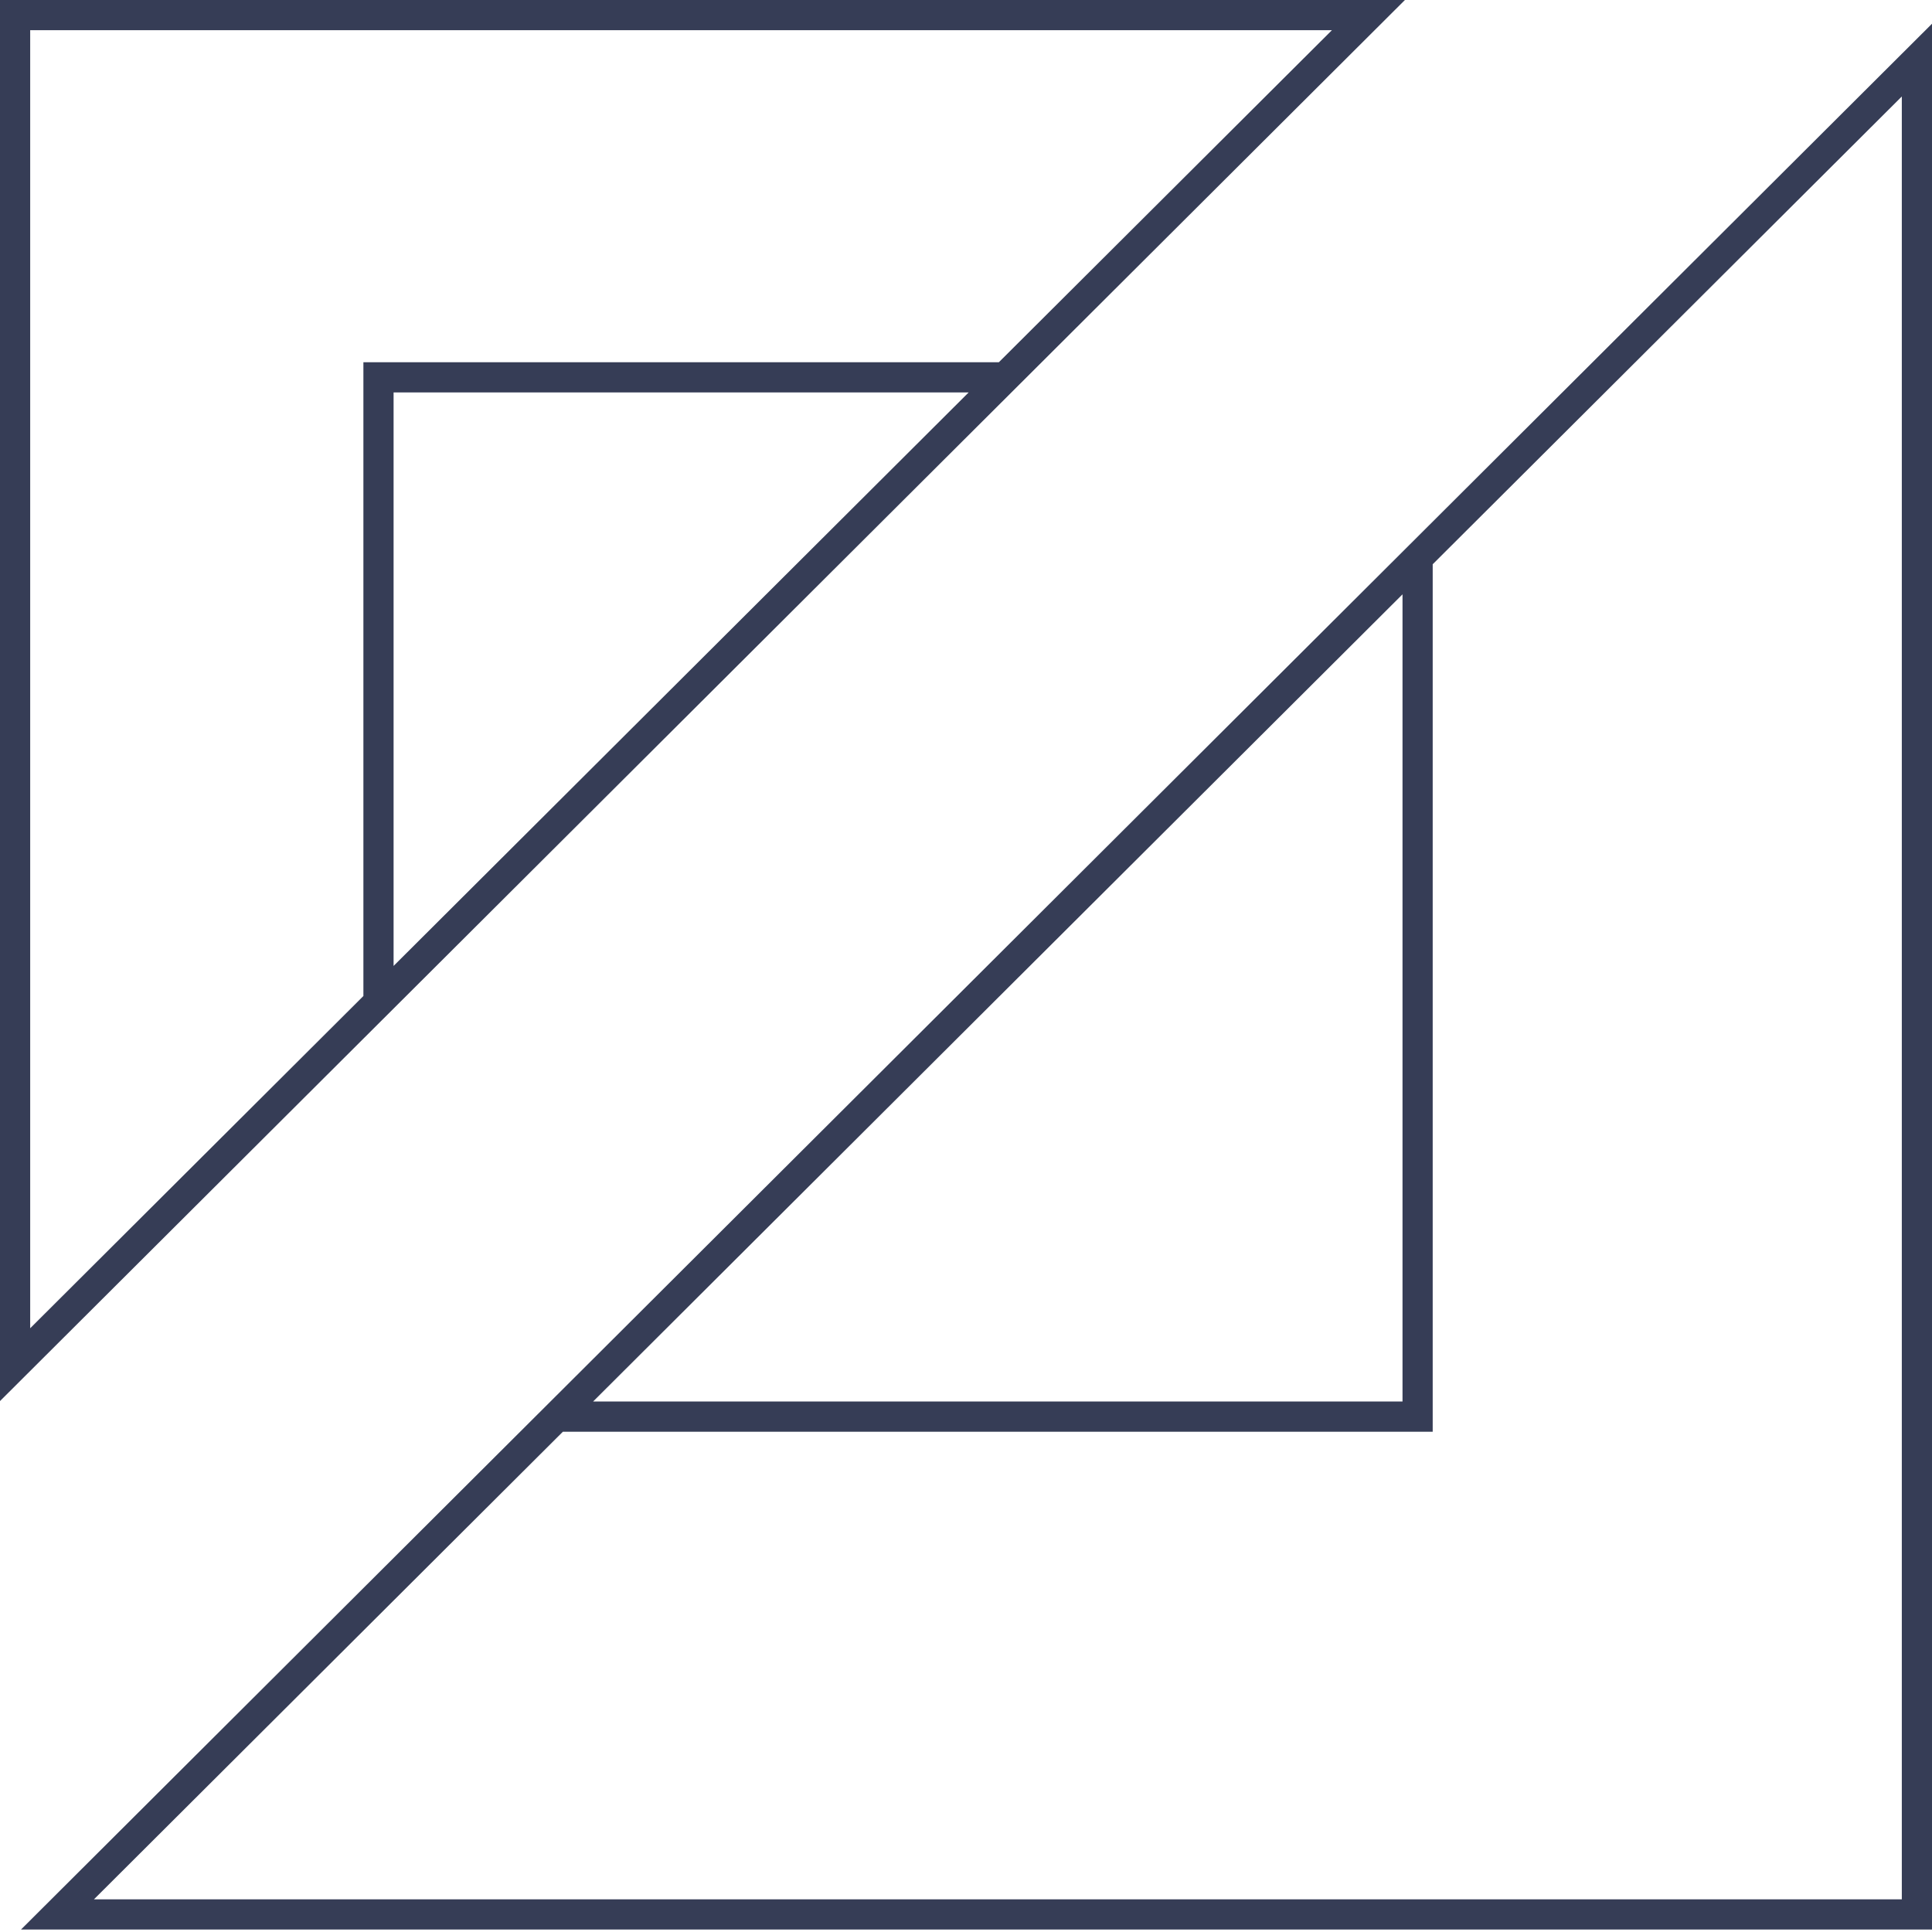
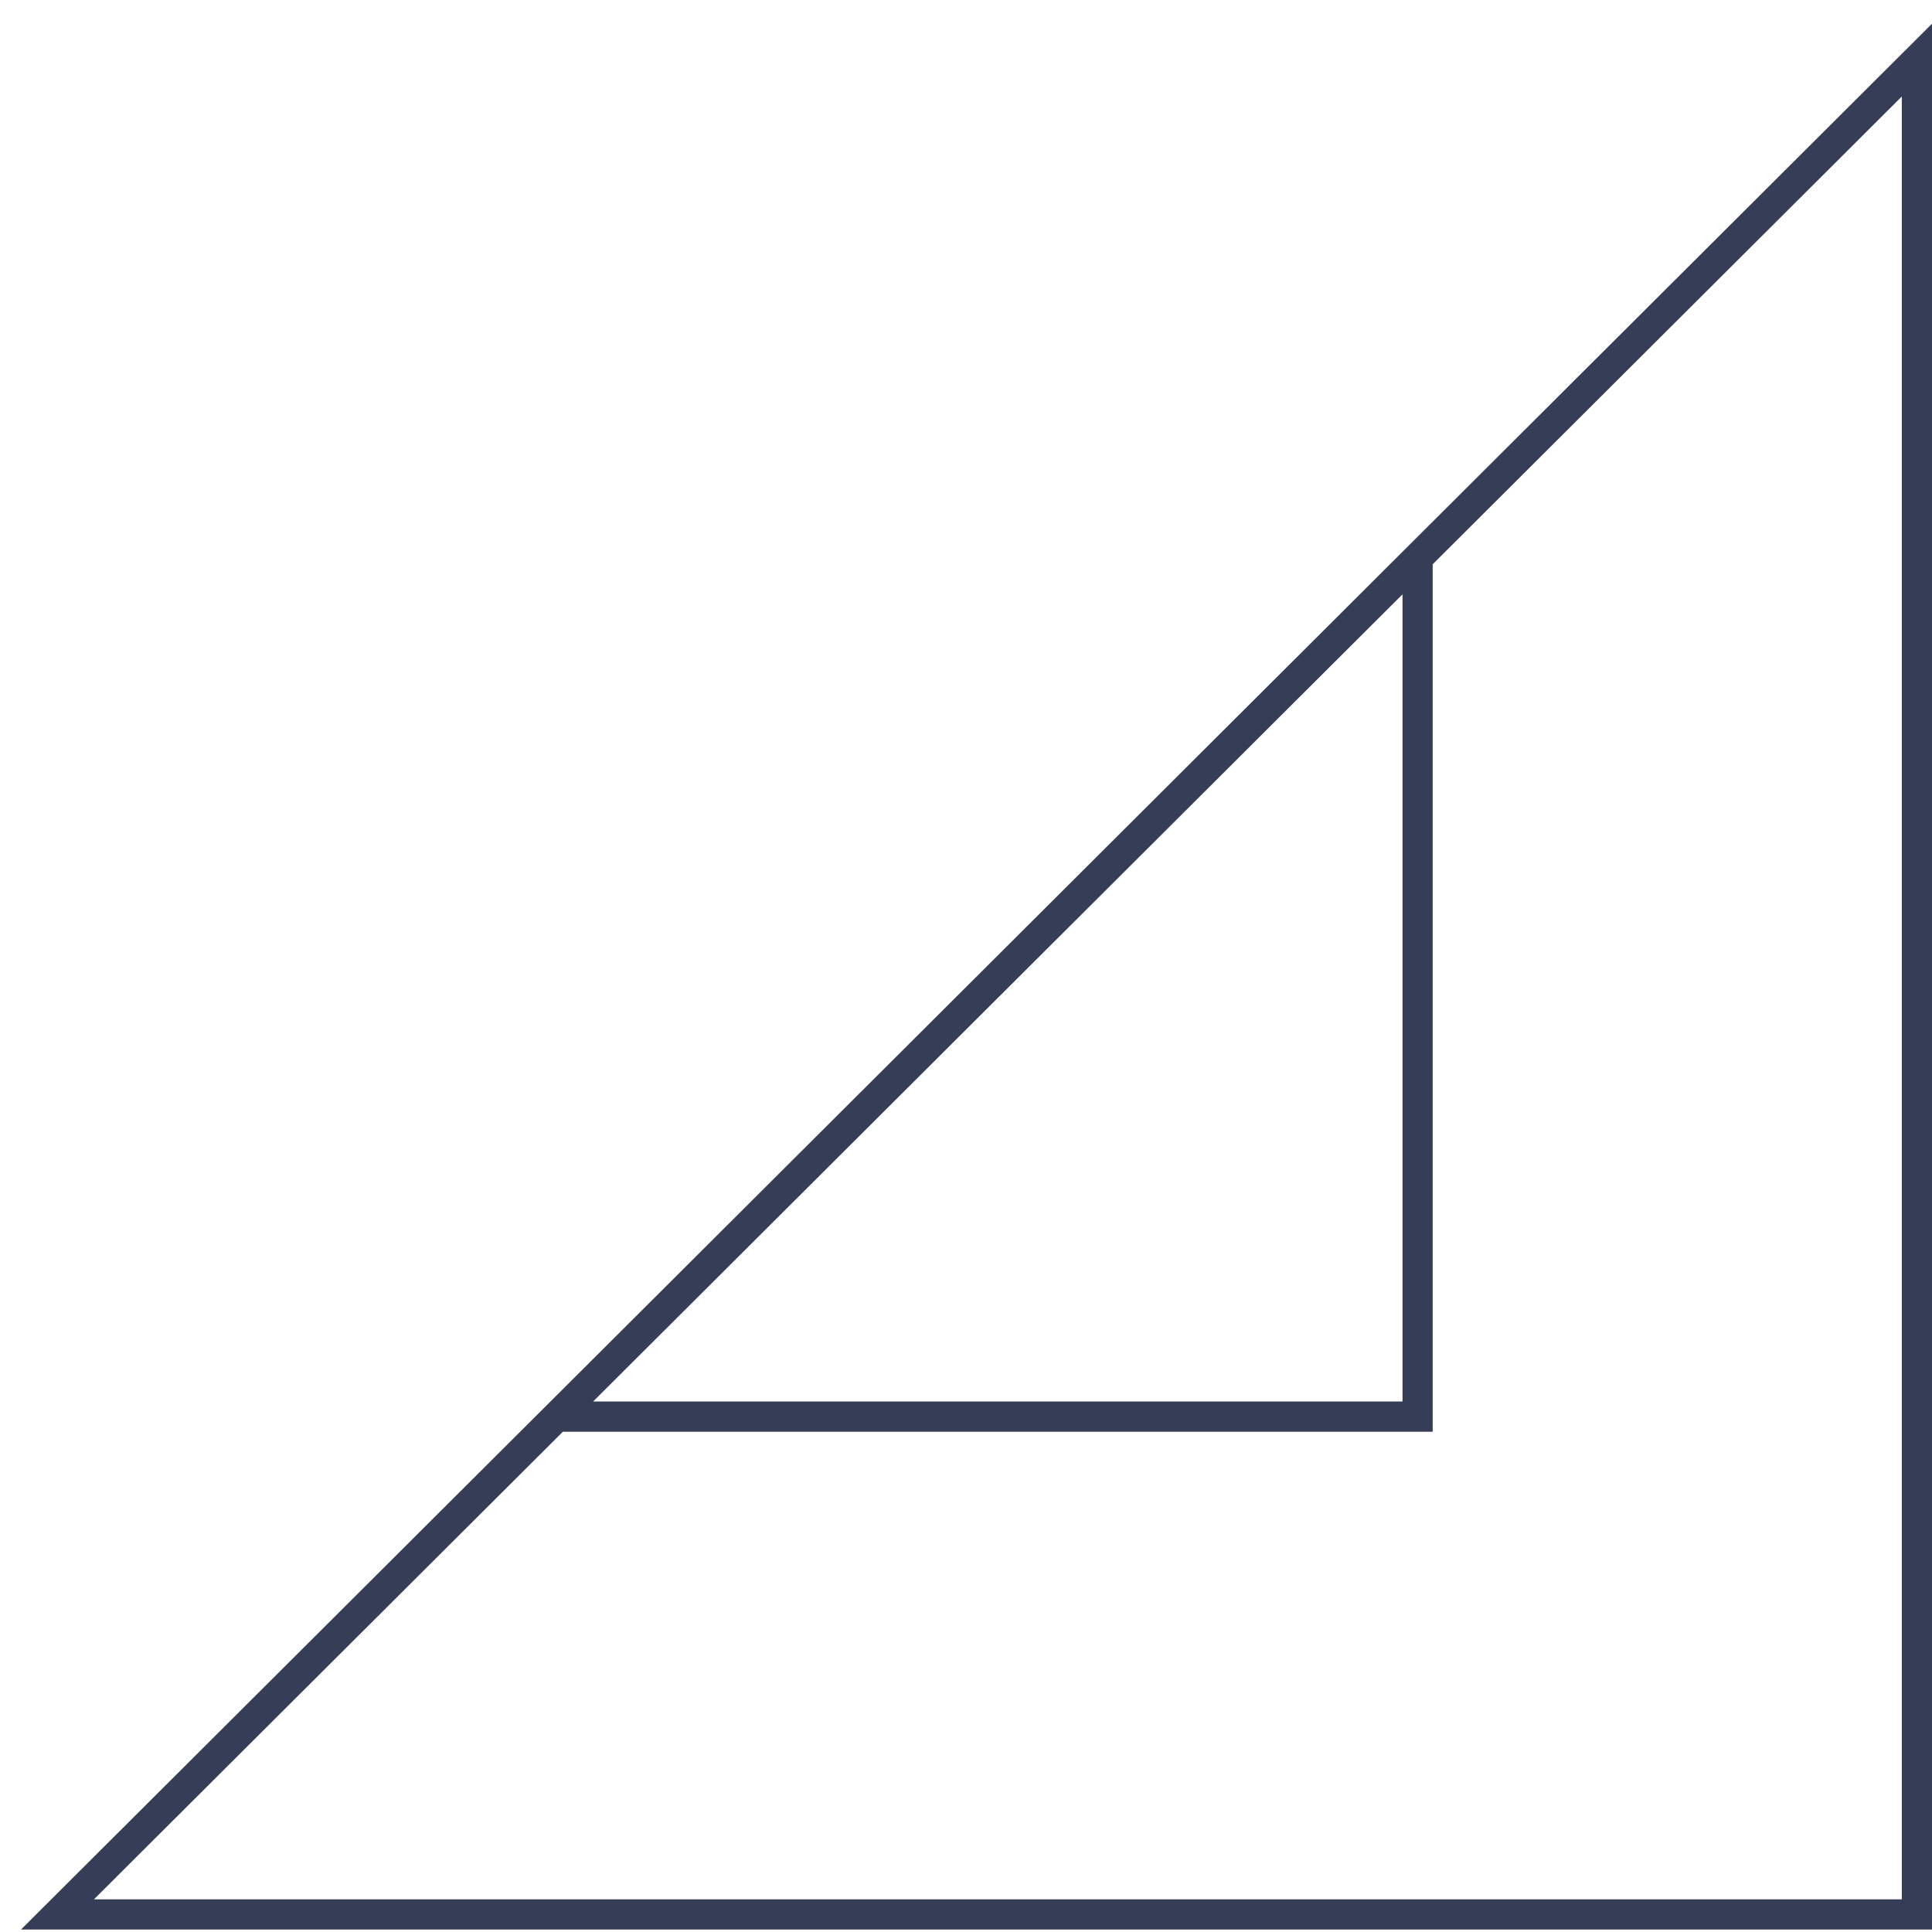
<svg xmlns="http://www.w3.org/2000/svg" width="32" height="32" viewBox="0 0 32 32" fill="none">
  <path d="M32 0.393V31.959H0.348L32 0.393ZM23.23 9.844L9.824 23.213H23.23V9.844ZM31.5 1.598L23.73 9.346V23.714H9.323L1.556 31.459H31.5V1.598Z" fill="#363D56" />
-   <path d="M-0 23.206V0H23.27L-0 23.206ZM6.519 15.999L16.044 6.5H6.519V15.999ZM0.5 22L6.019 16.497V6H16.544L22.061 0.5H0.5V22Z" fill="#363D56" />
</svg>